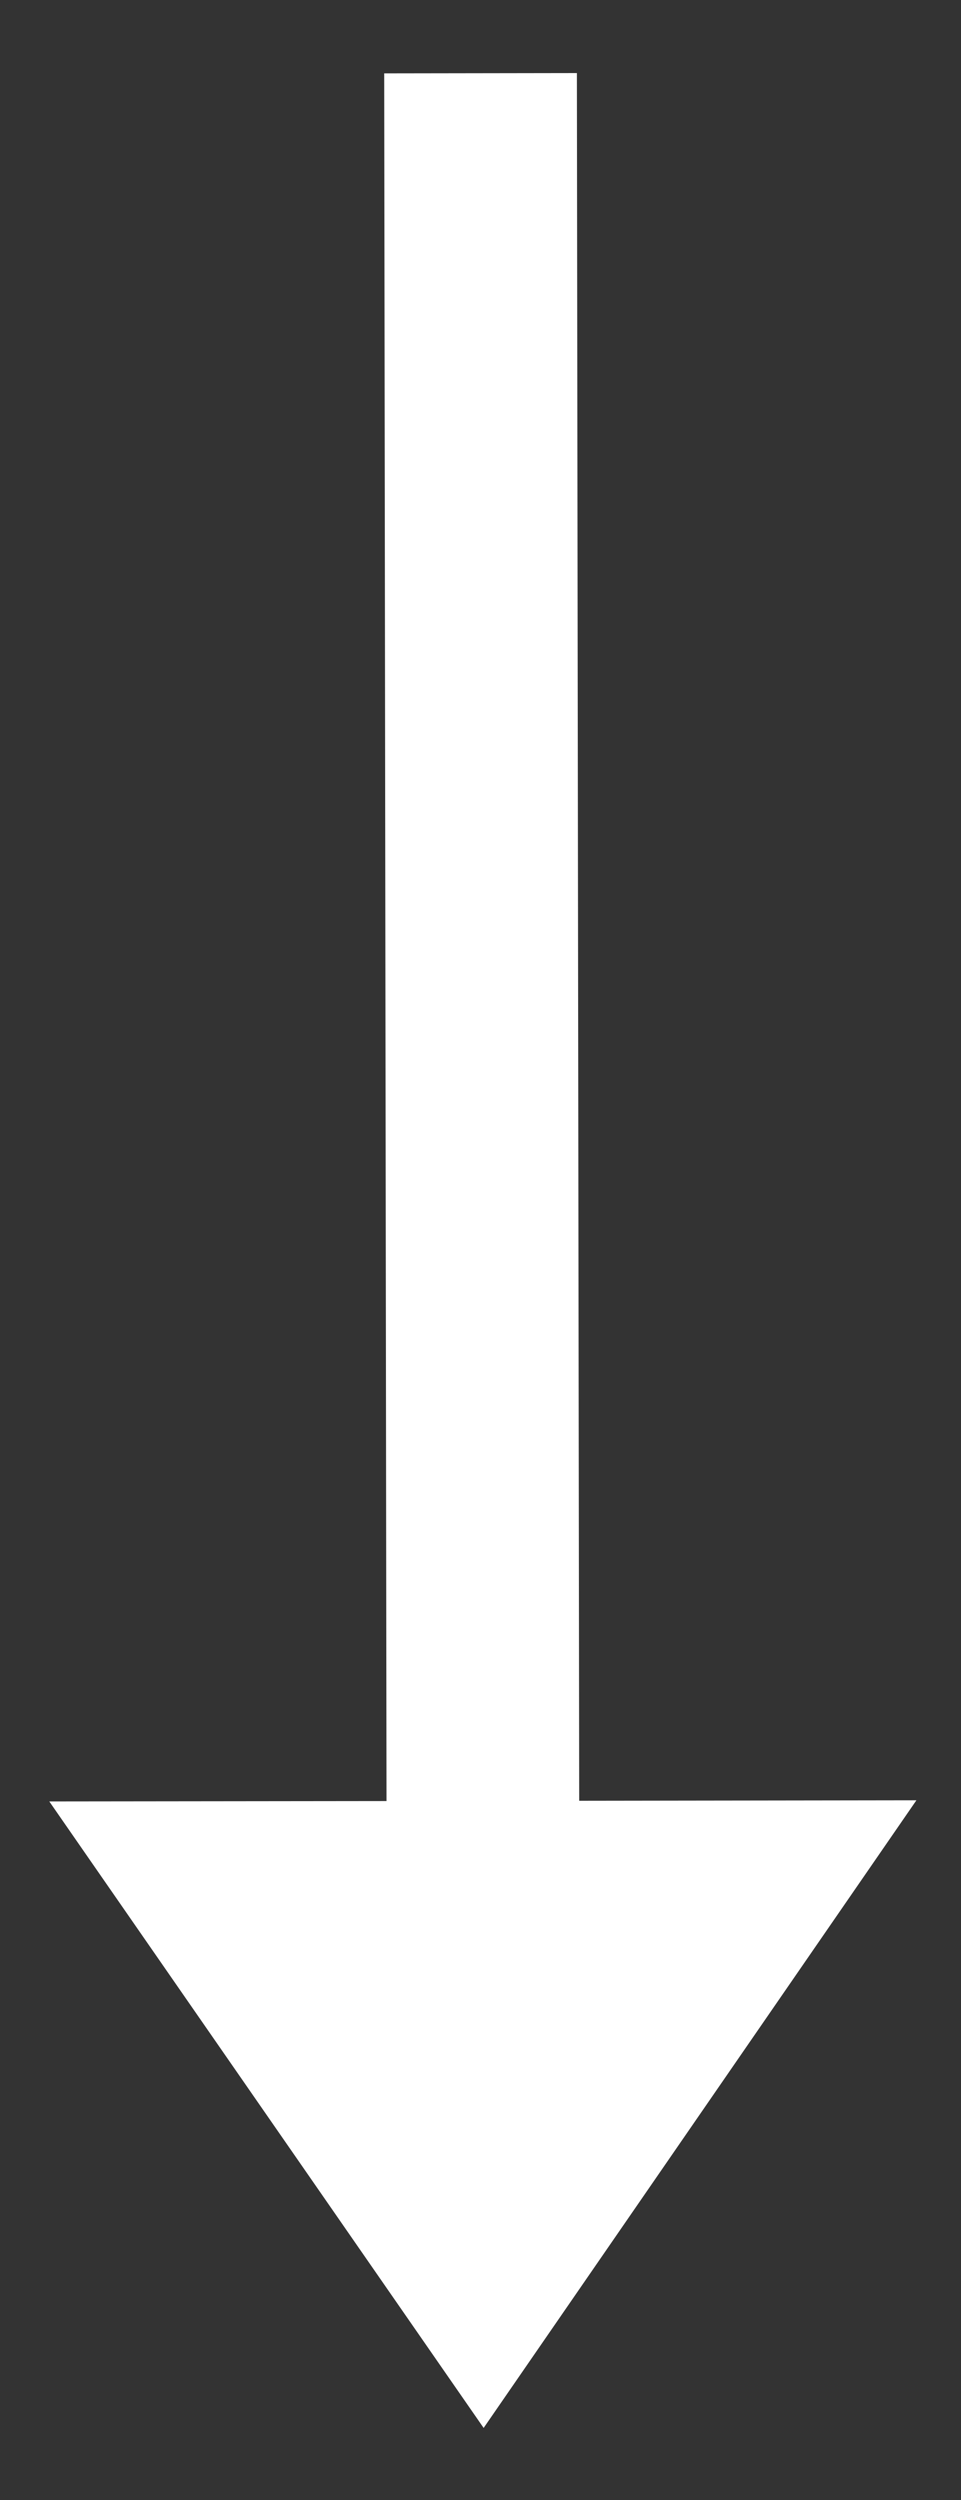
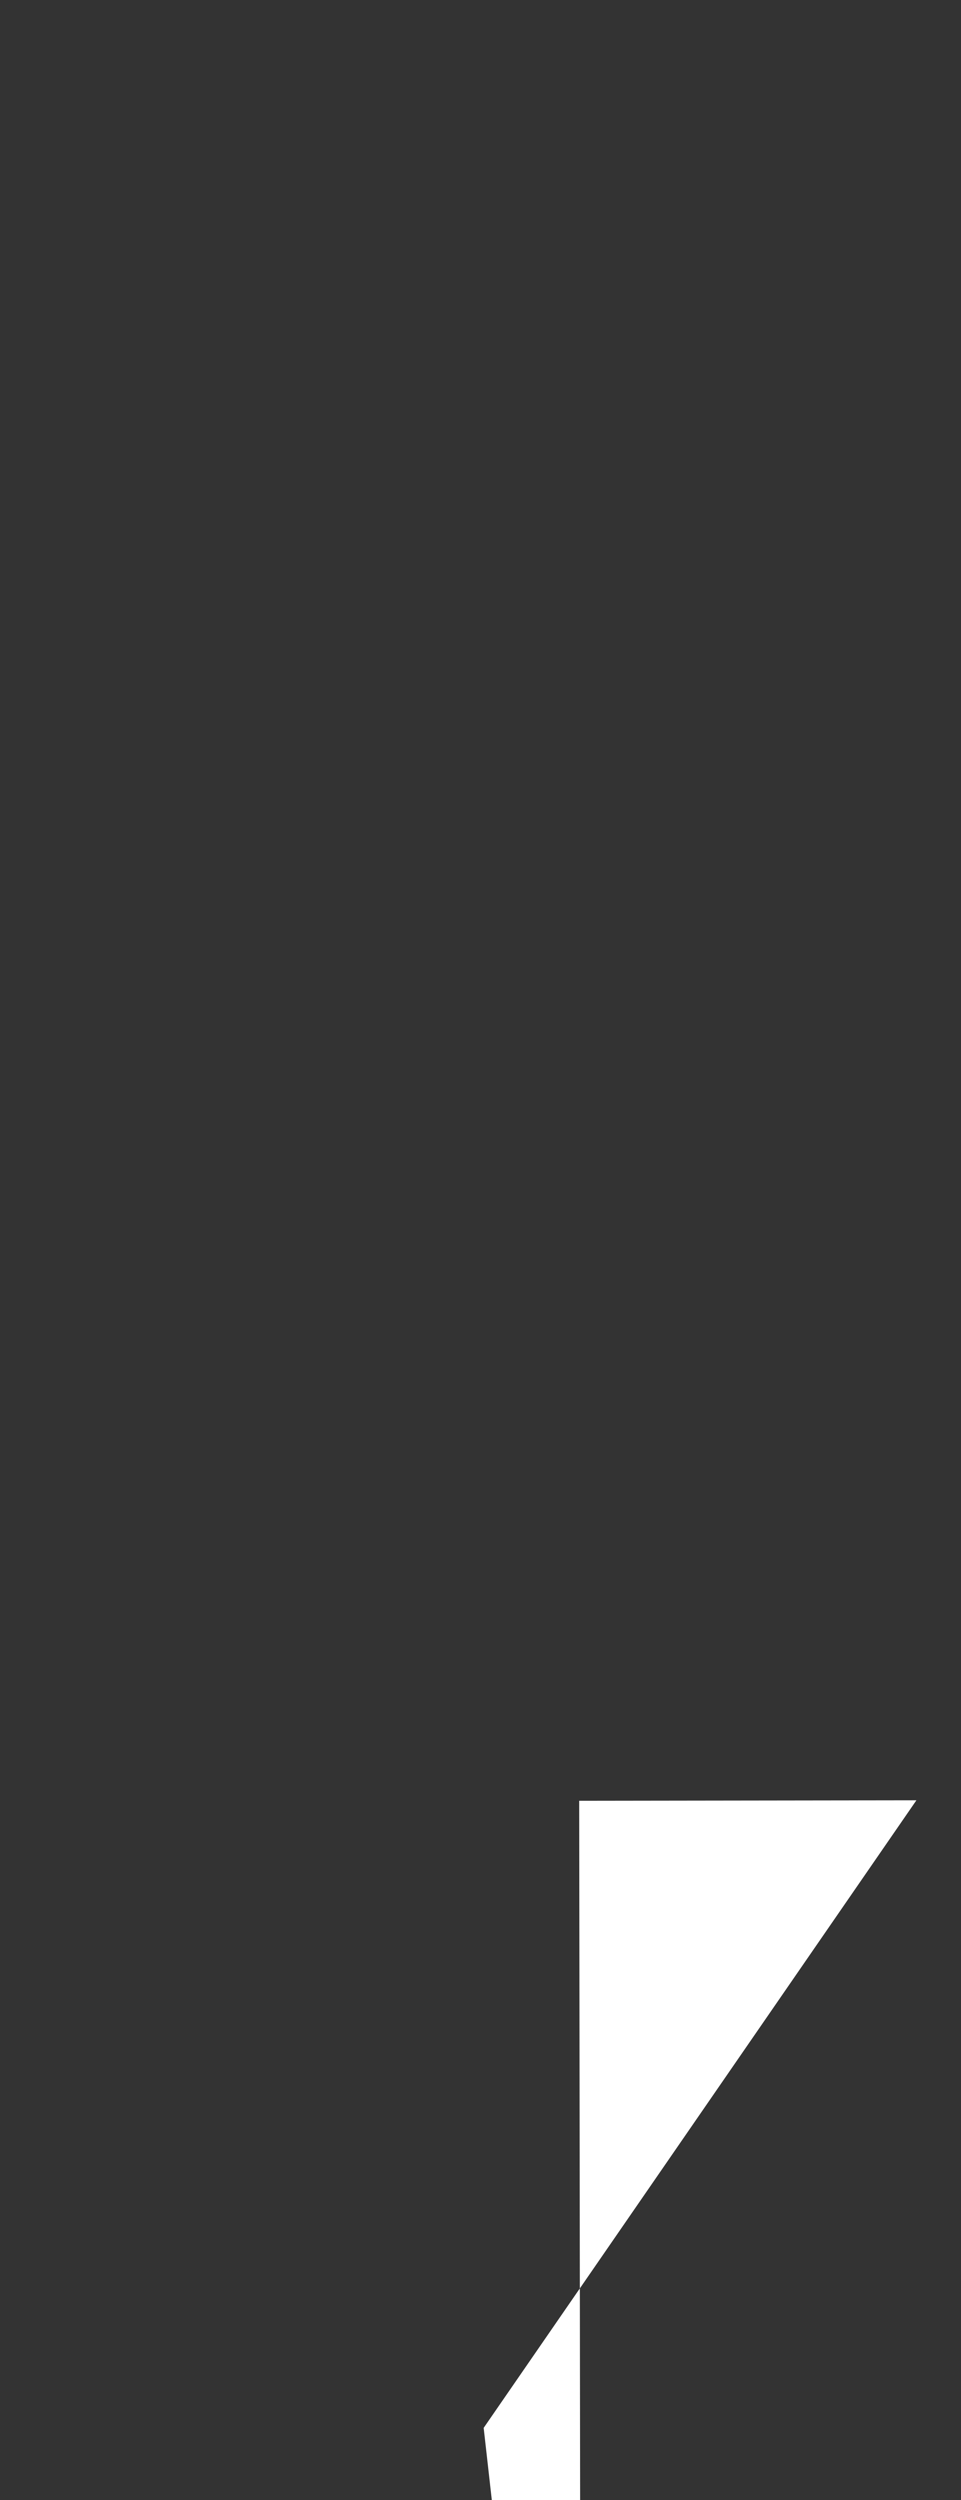
<svg xmlns="http://www.w3.org/2000/svg" width="10" height="26" fill="none">
  <rect width="100%" height="100%" fill="#333333" stroke="none" />
-   <path d="M5.033 25.25l4.503-6.527-3.509.005L6.003.76 3.998.763l.024 17.968-3.509.004 4.52 6.516z" fill="#fff" />
+   <path d="M5.033 25.25l4.503-6.527-3.509.005l.024 17.968-3.509.004 4.52 6.516z" fill="#fff" />
</svg>